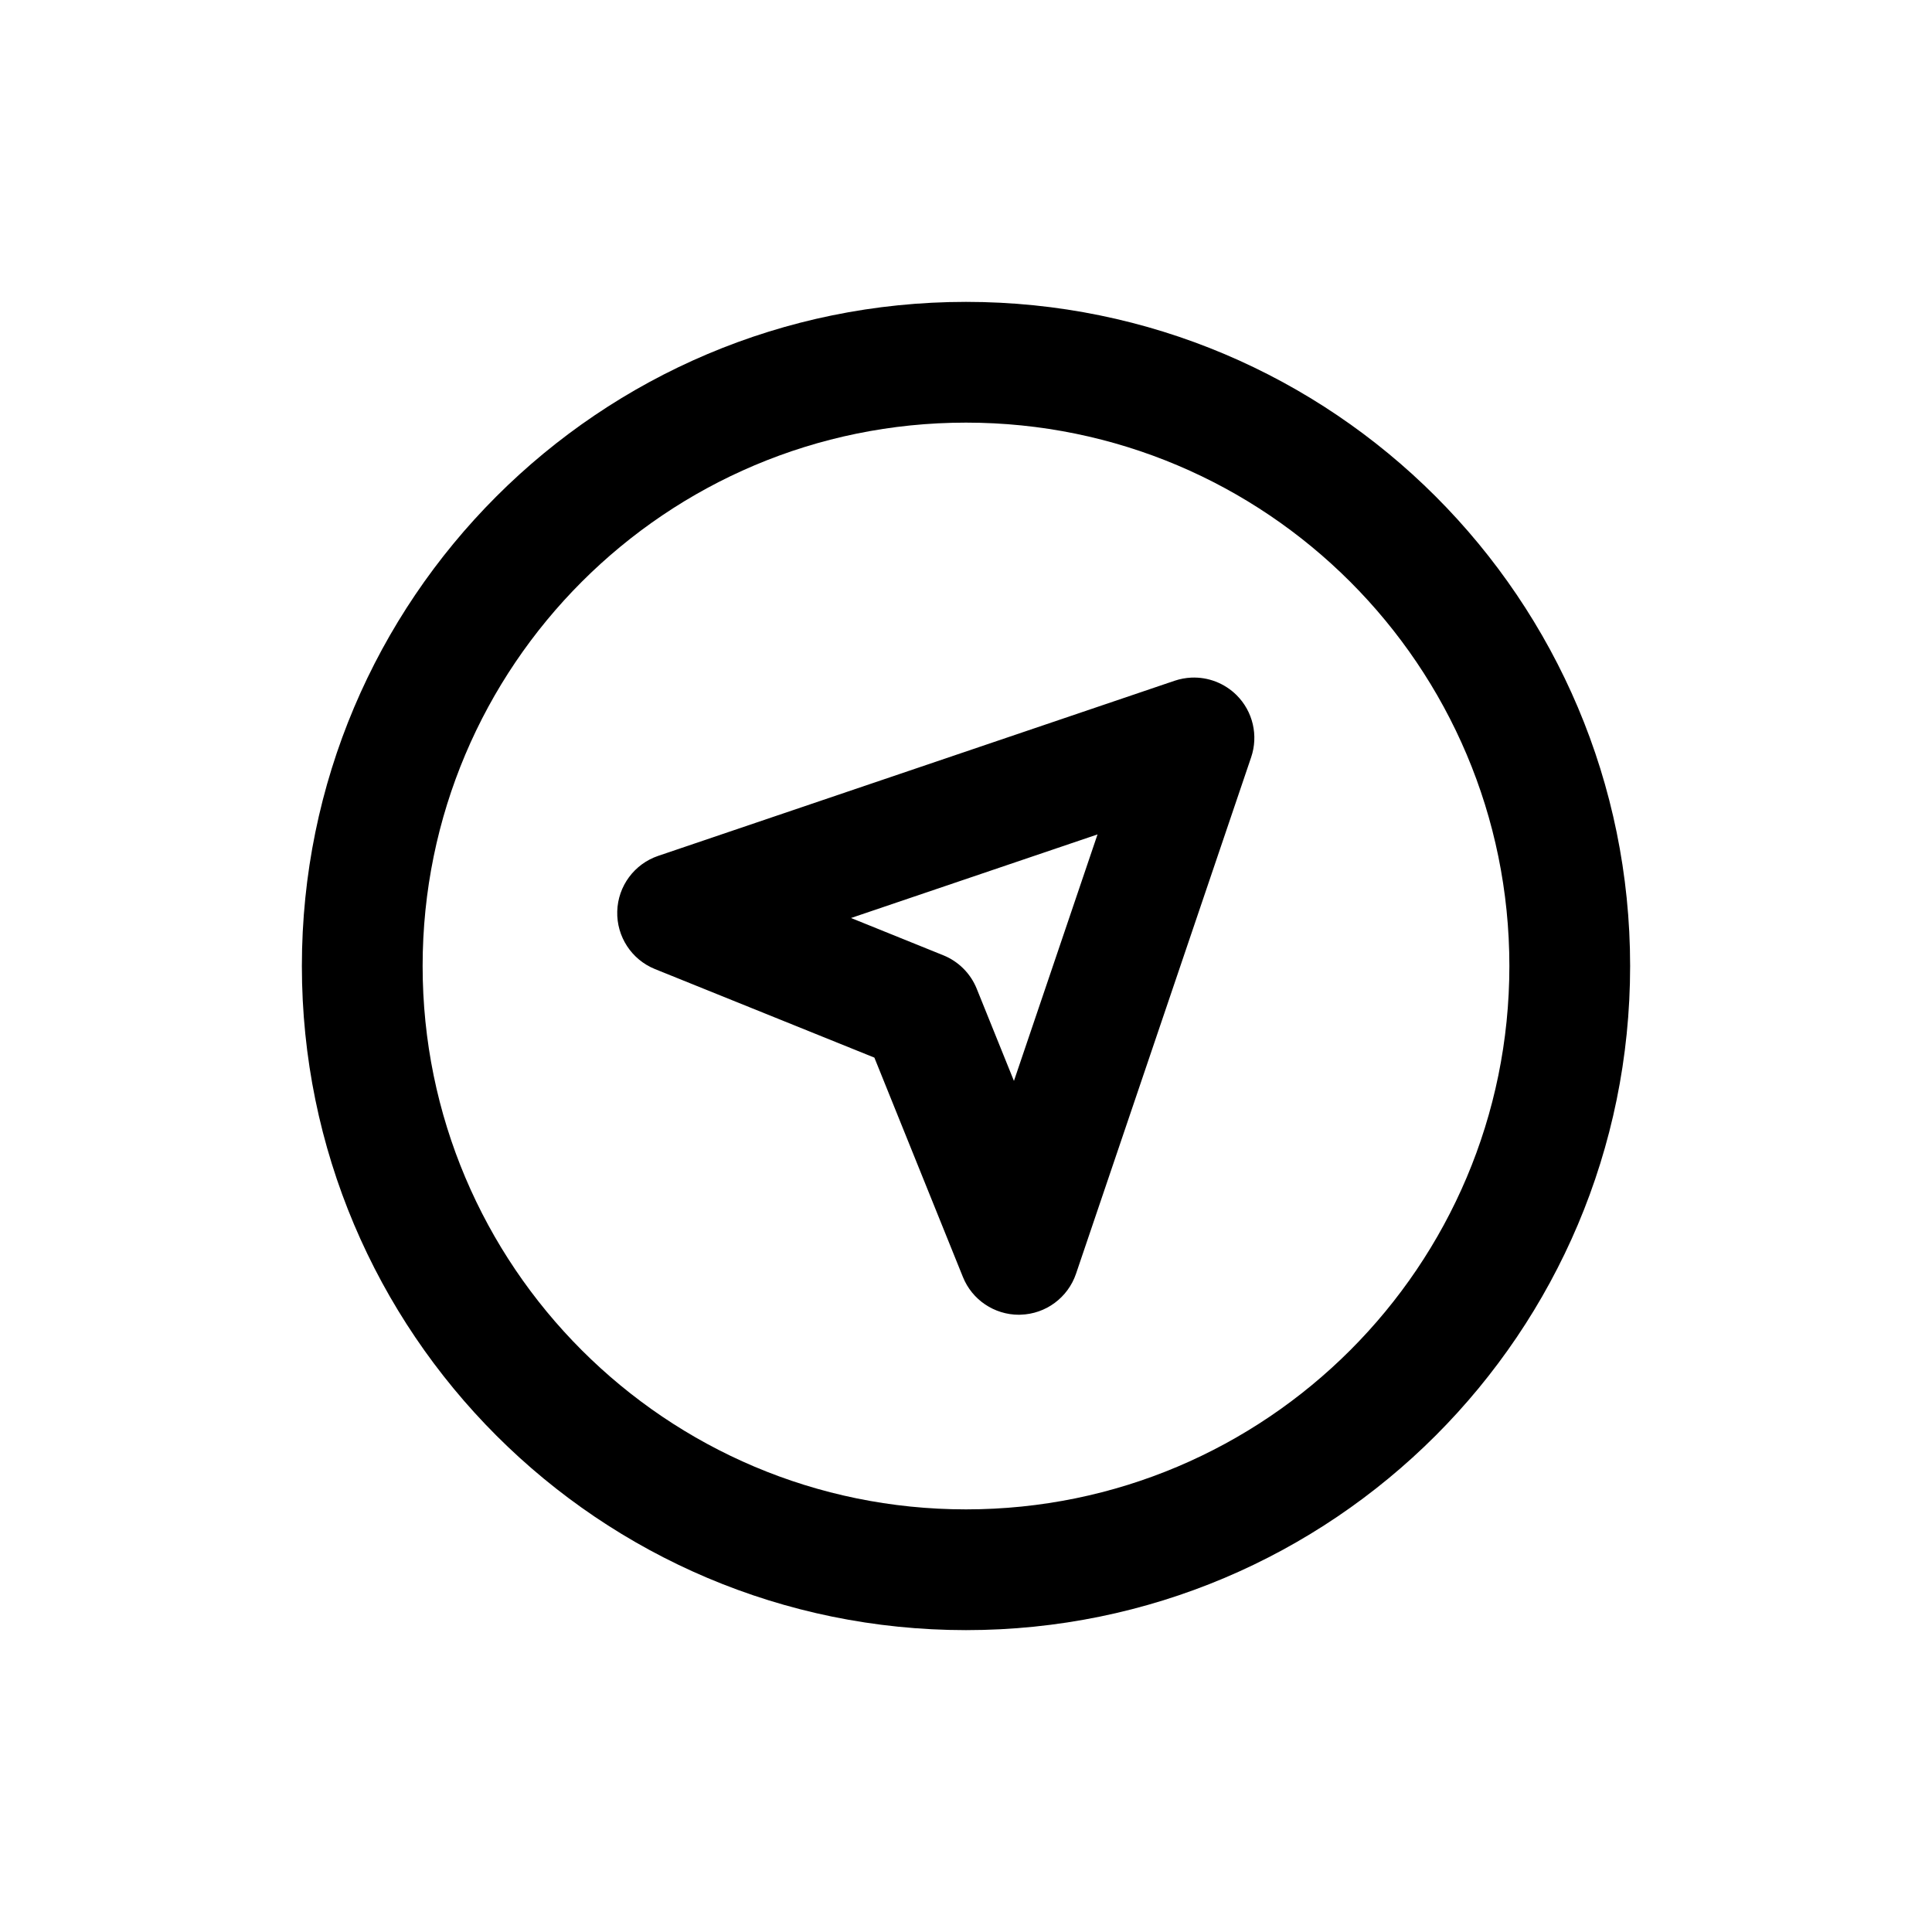
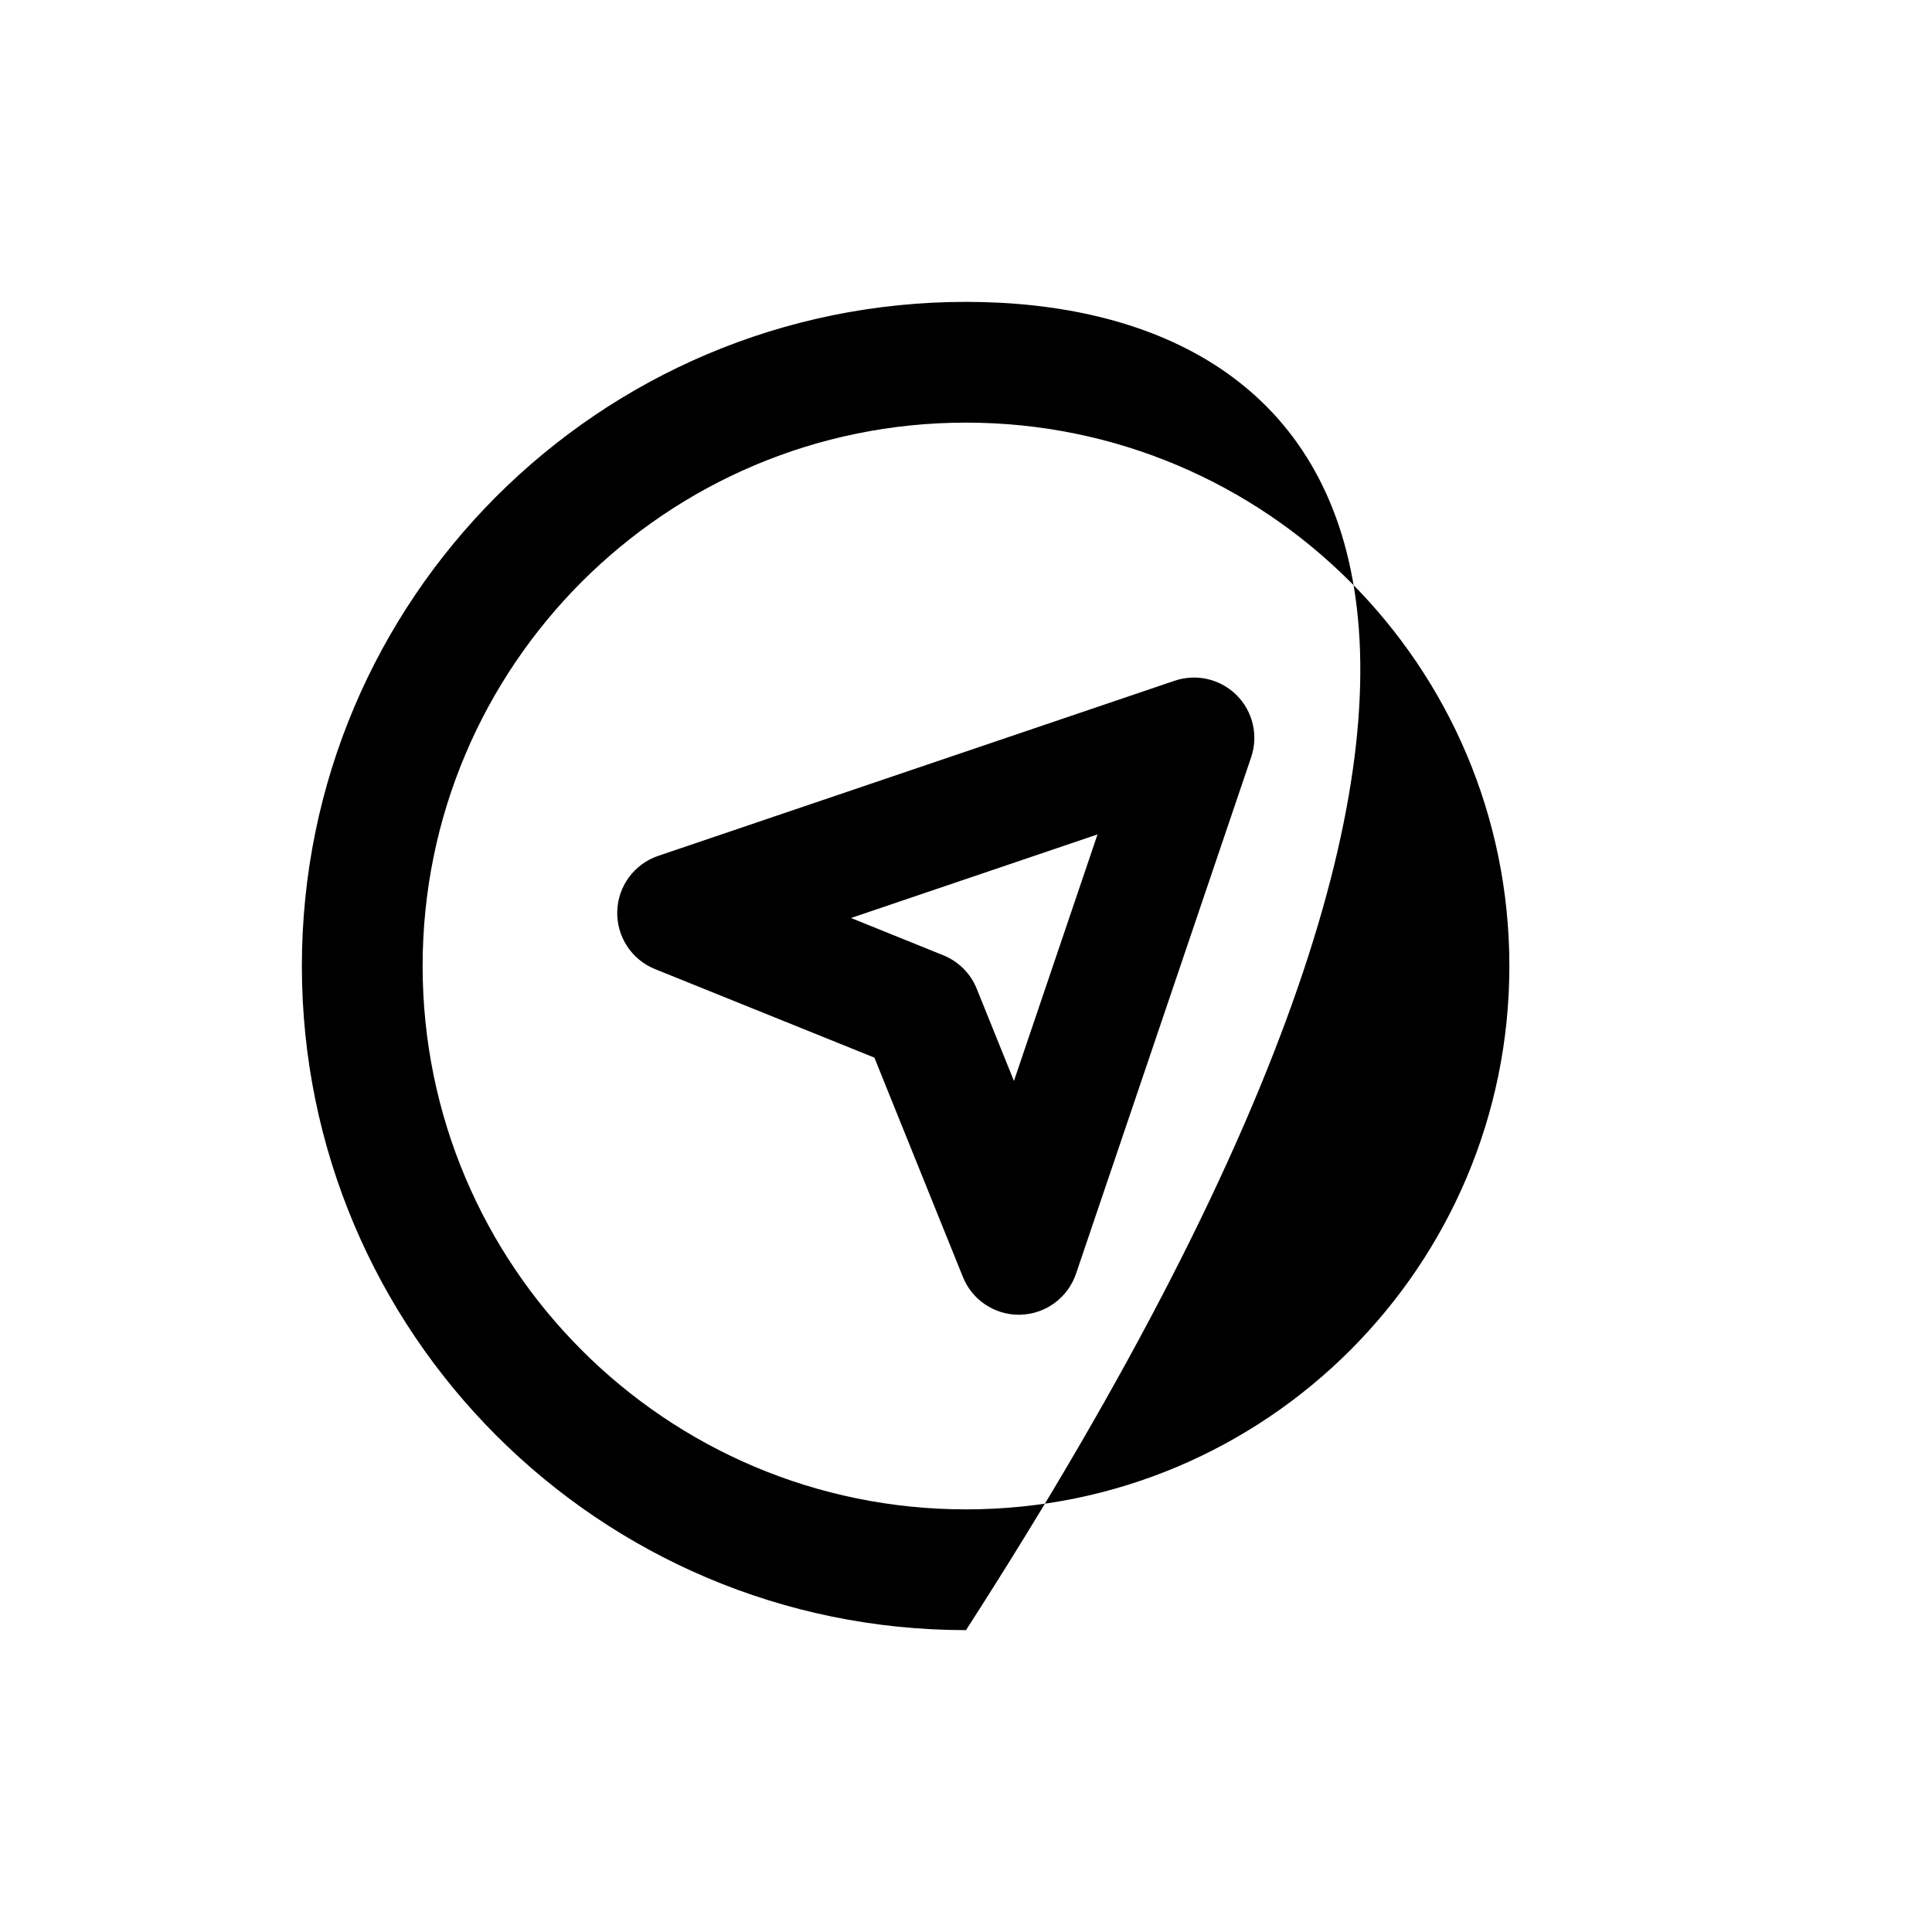
<svg xmlns="http://www.w3.org/2000/svg" viewBox="0 0 64 64" width="48px" height="48px">
-   <path d="M 32 10 C 19.85 10 10 19.85 10 32 C 10 44.15 19.85 54 32 54 C 44.15 54 54 44.15 54 32 C 54 19.85 44.15 10 32 10 z M 32 14 C 41.941 14 50 22.059 50 32 C 50 41.941 41.941 50 32 50 C 22.059 50 14 41.941 14 32 C 14 22.059 22.059 14 32 14 z M 39.461 22.447 C 39.276 22.456 39.091 22.49 38.91 22.551 L 21.803 28.352 C 21.011 28.621 20.47 29.354 20.447 30.189 C 20.423 31.025 20.922 31.789 21.697 32.102 L 28.965 35.035 L 31.898 42.303 C 32.203 43.06 32.939 43.553 33.752 43.553 C 33.771 43.553 33.79 43.554 33.807 43.551 C 34.643 43.528 35.376 42.985 35.645 42.193 L 41.445 25.088 C 41.691 24.366 41.505 23.569 40.967 23.031 C 40.563 22.628 40.015 22.422 39.461 22.447 z M 36.357 27.641 L 33.588 35.807 L 32.354 32.75 C 32.151 32.248 31.751 31.848 31.248 31.645 L 28.191 30.41 L 36.357 27.641 z" />
+   <path d="M 32 10 C 19.85 10 10 19.85 10 32 C 10 44.15 19.85 54 32 54 C 54 19.85 44.15 10 32 10 z M 32 14 C 41.941 14 50 22.059 50 32 C 50 41.941 41.941 50 32 50 C 22.059 50 14 41.941 14 32 C 14 22.059 22.059 14 32 14 z M 39.461 22.447 C 39.276 22.456 39.091 22.49 38.91 22.551 L 21.803 28.352 C 21.011 28.621 20.47 29.354 20.447 30.189 C 20.423 31.025 20.922 31.789 21.697 32.102 L 28.965 35.035 L 31.898 42.303 C 32.203 43.06 32.939 43.553 33.752 43.553 C 33.771 43.553 33.79 43.554 33.807 43.551 C 34.643 43.528 35.376 42.985 35.645 42.193 L 41.445 25.088 C 41.691 24.366 41.505 23.569 40.967 23.031 C 40.563 22.628 40.015 22.422 39.461 22.447 z M 36.357 27.641 L 33.588 35.807 L 32.354 32.75 C 32.151 32.248 31.751 31.848 31.248 31.645 L 28.191 30.41 L 36.357 27.641 z" />
</svg>